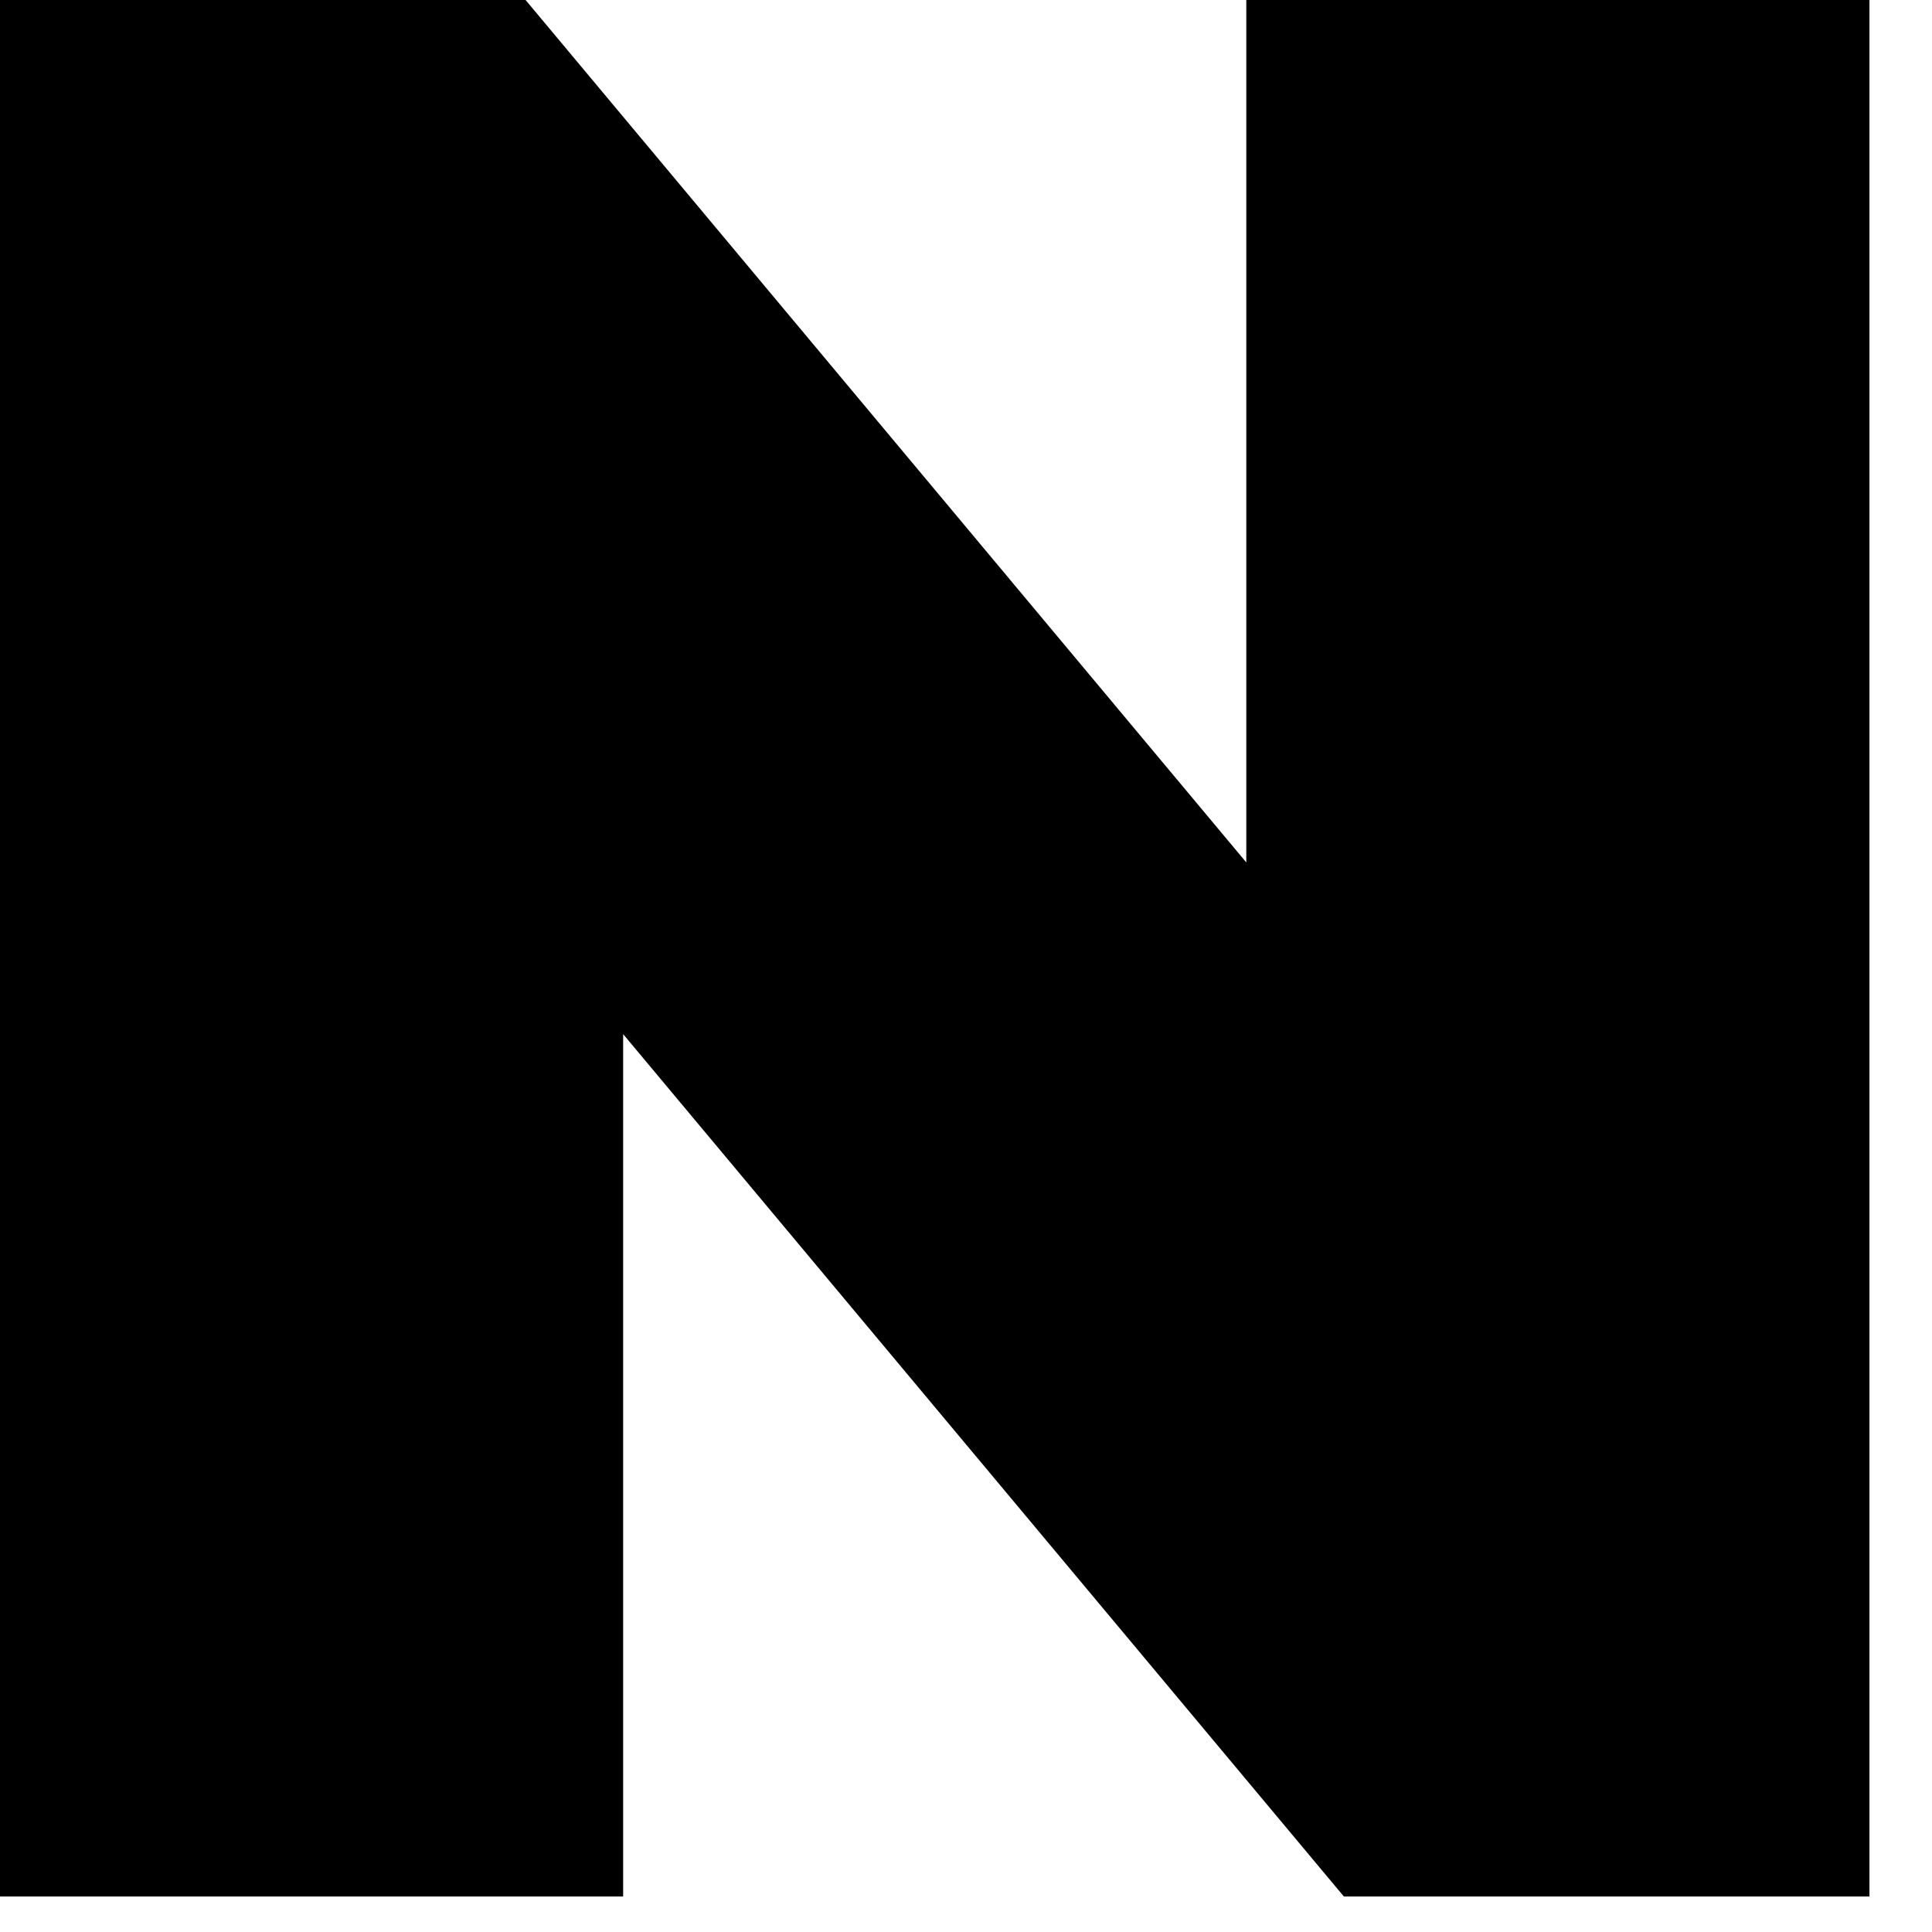
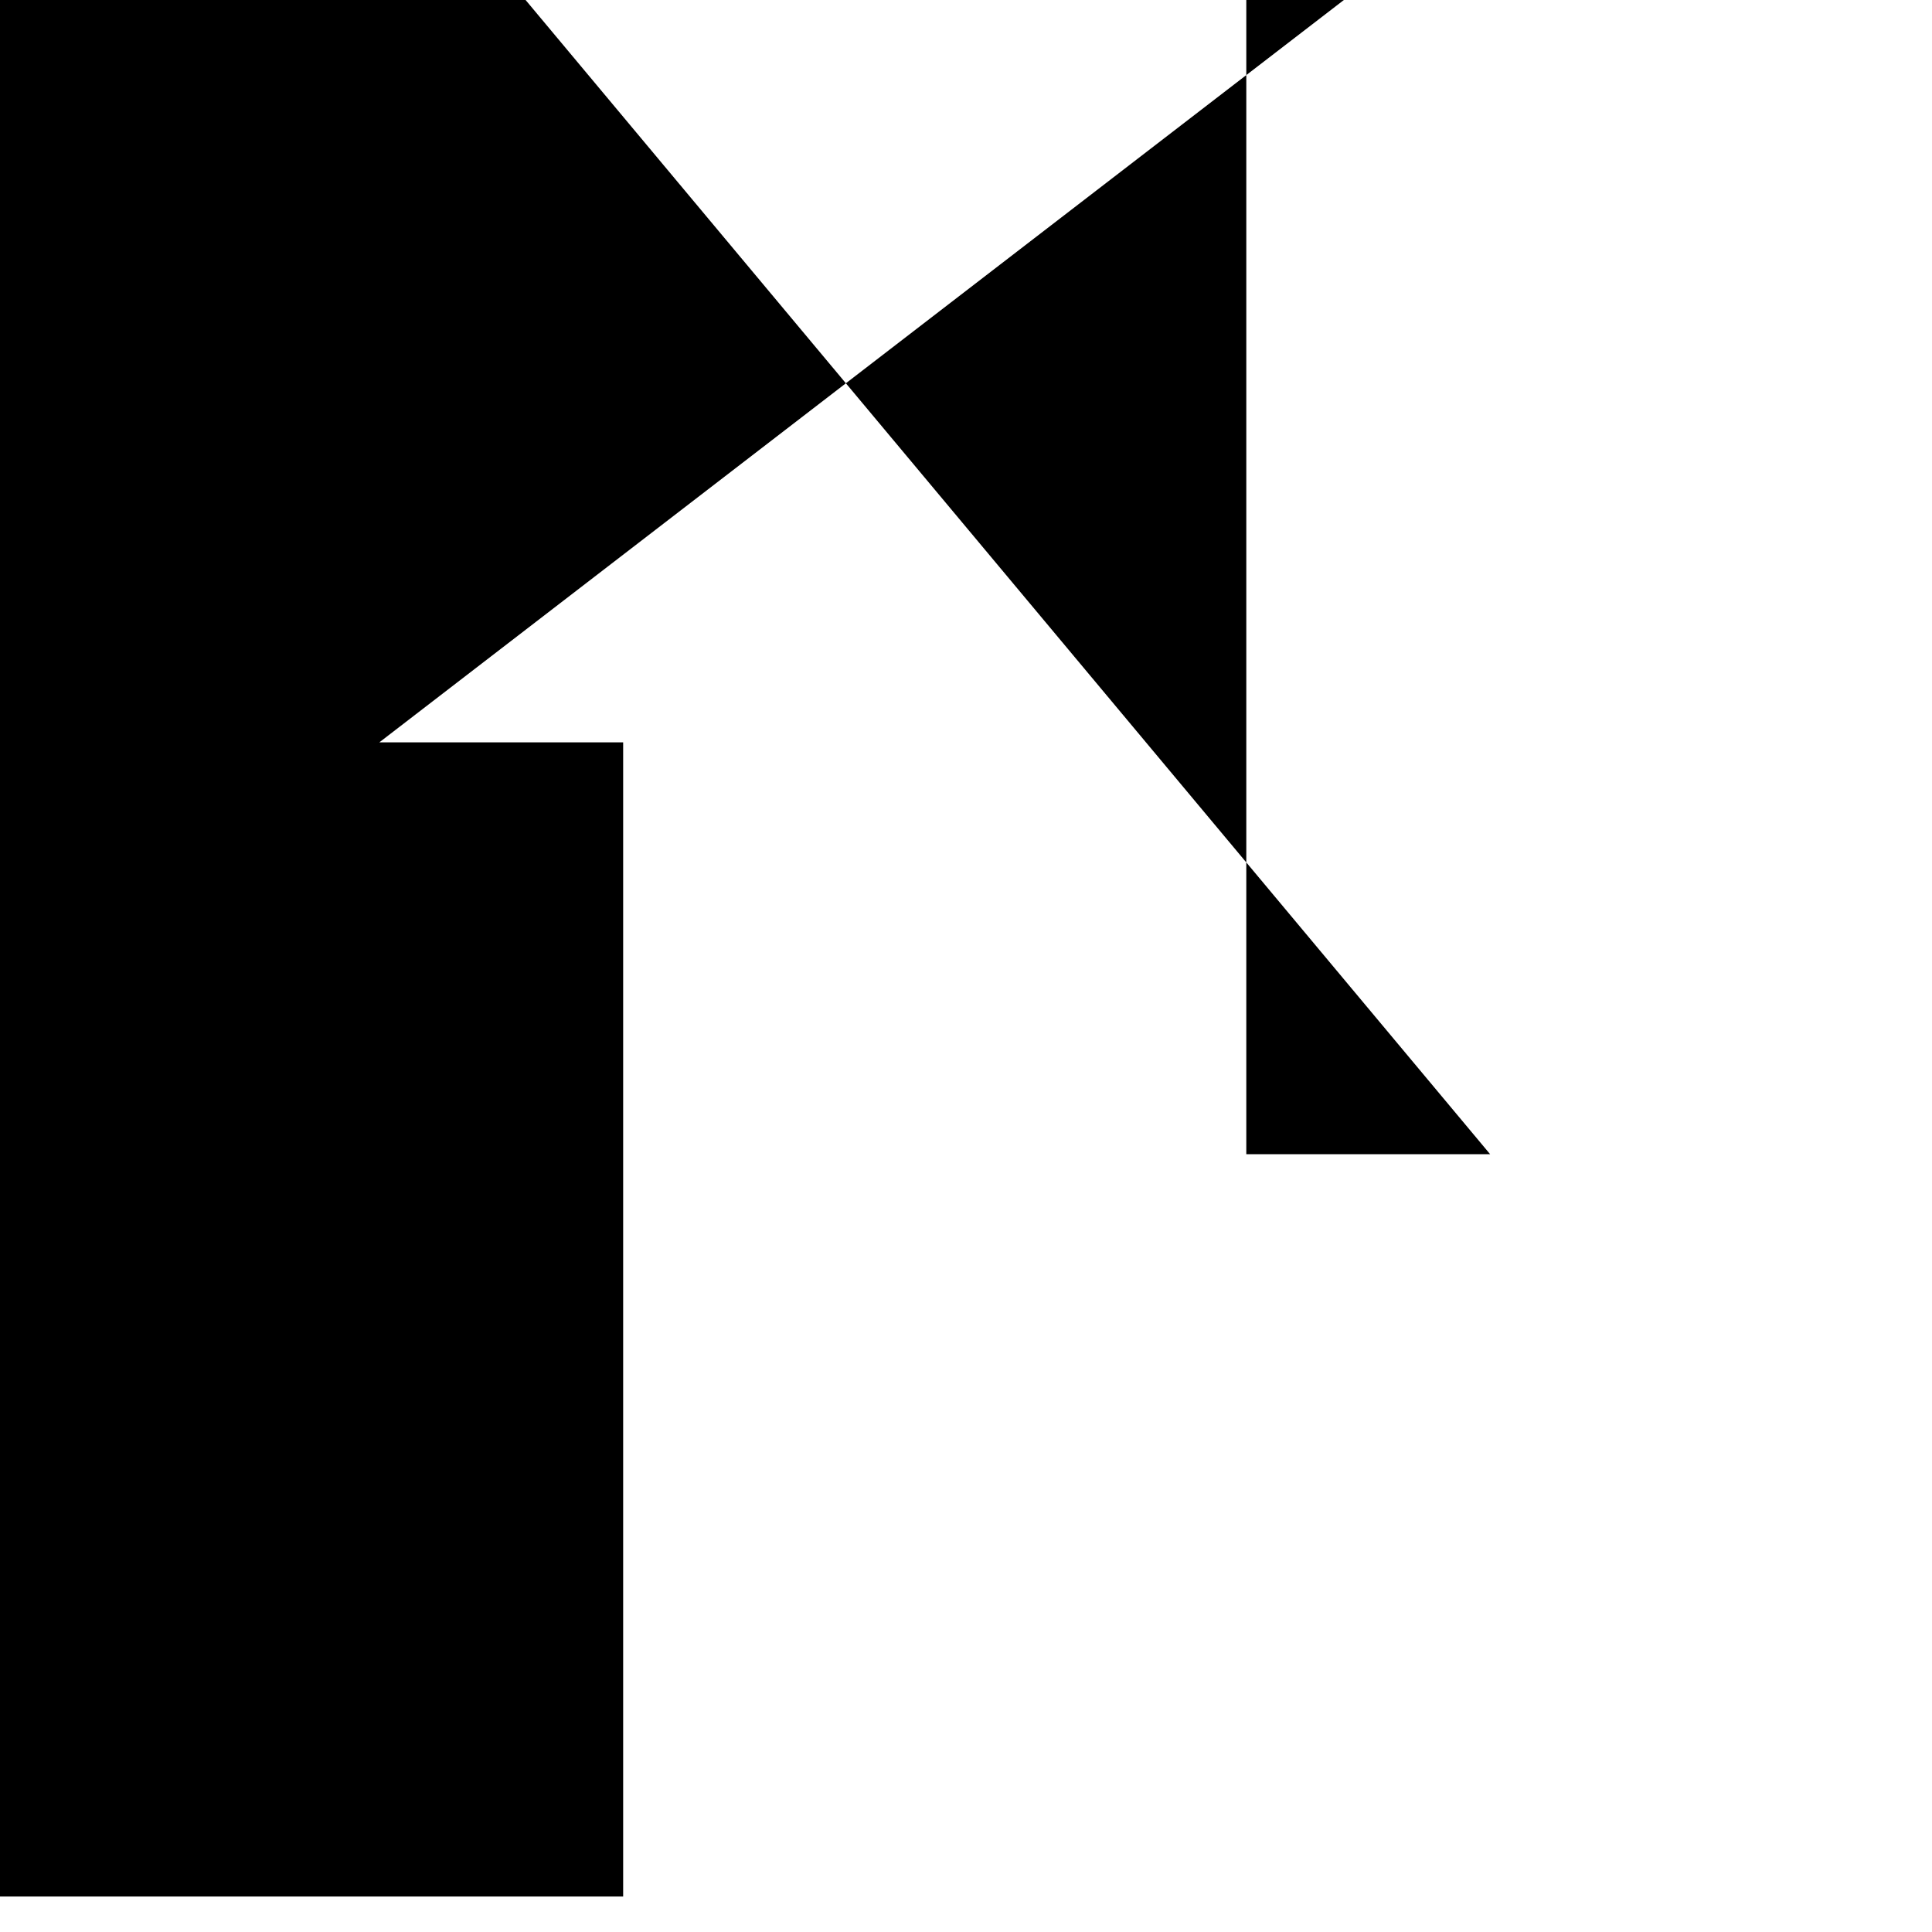
<svg xmlns="http://www.w3.org/2000/svg" fill="none" height="100%" overflow="visible" preserveAspectRatio="none" style="display: block;" viewBox="0 0 24 24" width="100%">
-   <path d="M0 23.559V0H6.529L18.511 14.338H15.482V0H23.223V23.559H16.694L4.712 9.222H7.741V23.559H0Z" fill="black" id="Vector" />
+   <path d="M0 23.559V0H6.529L18.511 14.338H15.482V0H23.223H16.694L4.712 9.222H7.741V23.559H0Z" fill="black" id="Vector" />
</svg>